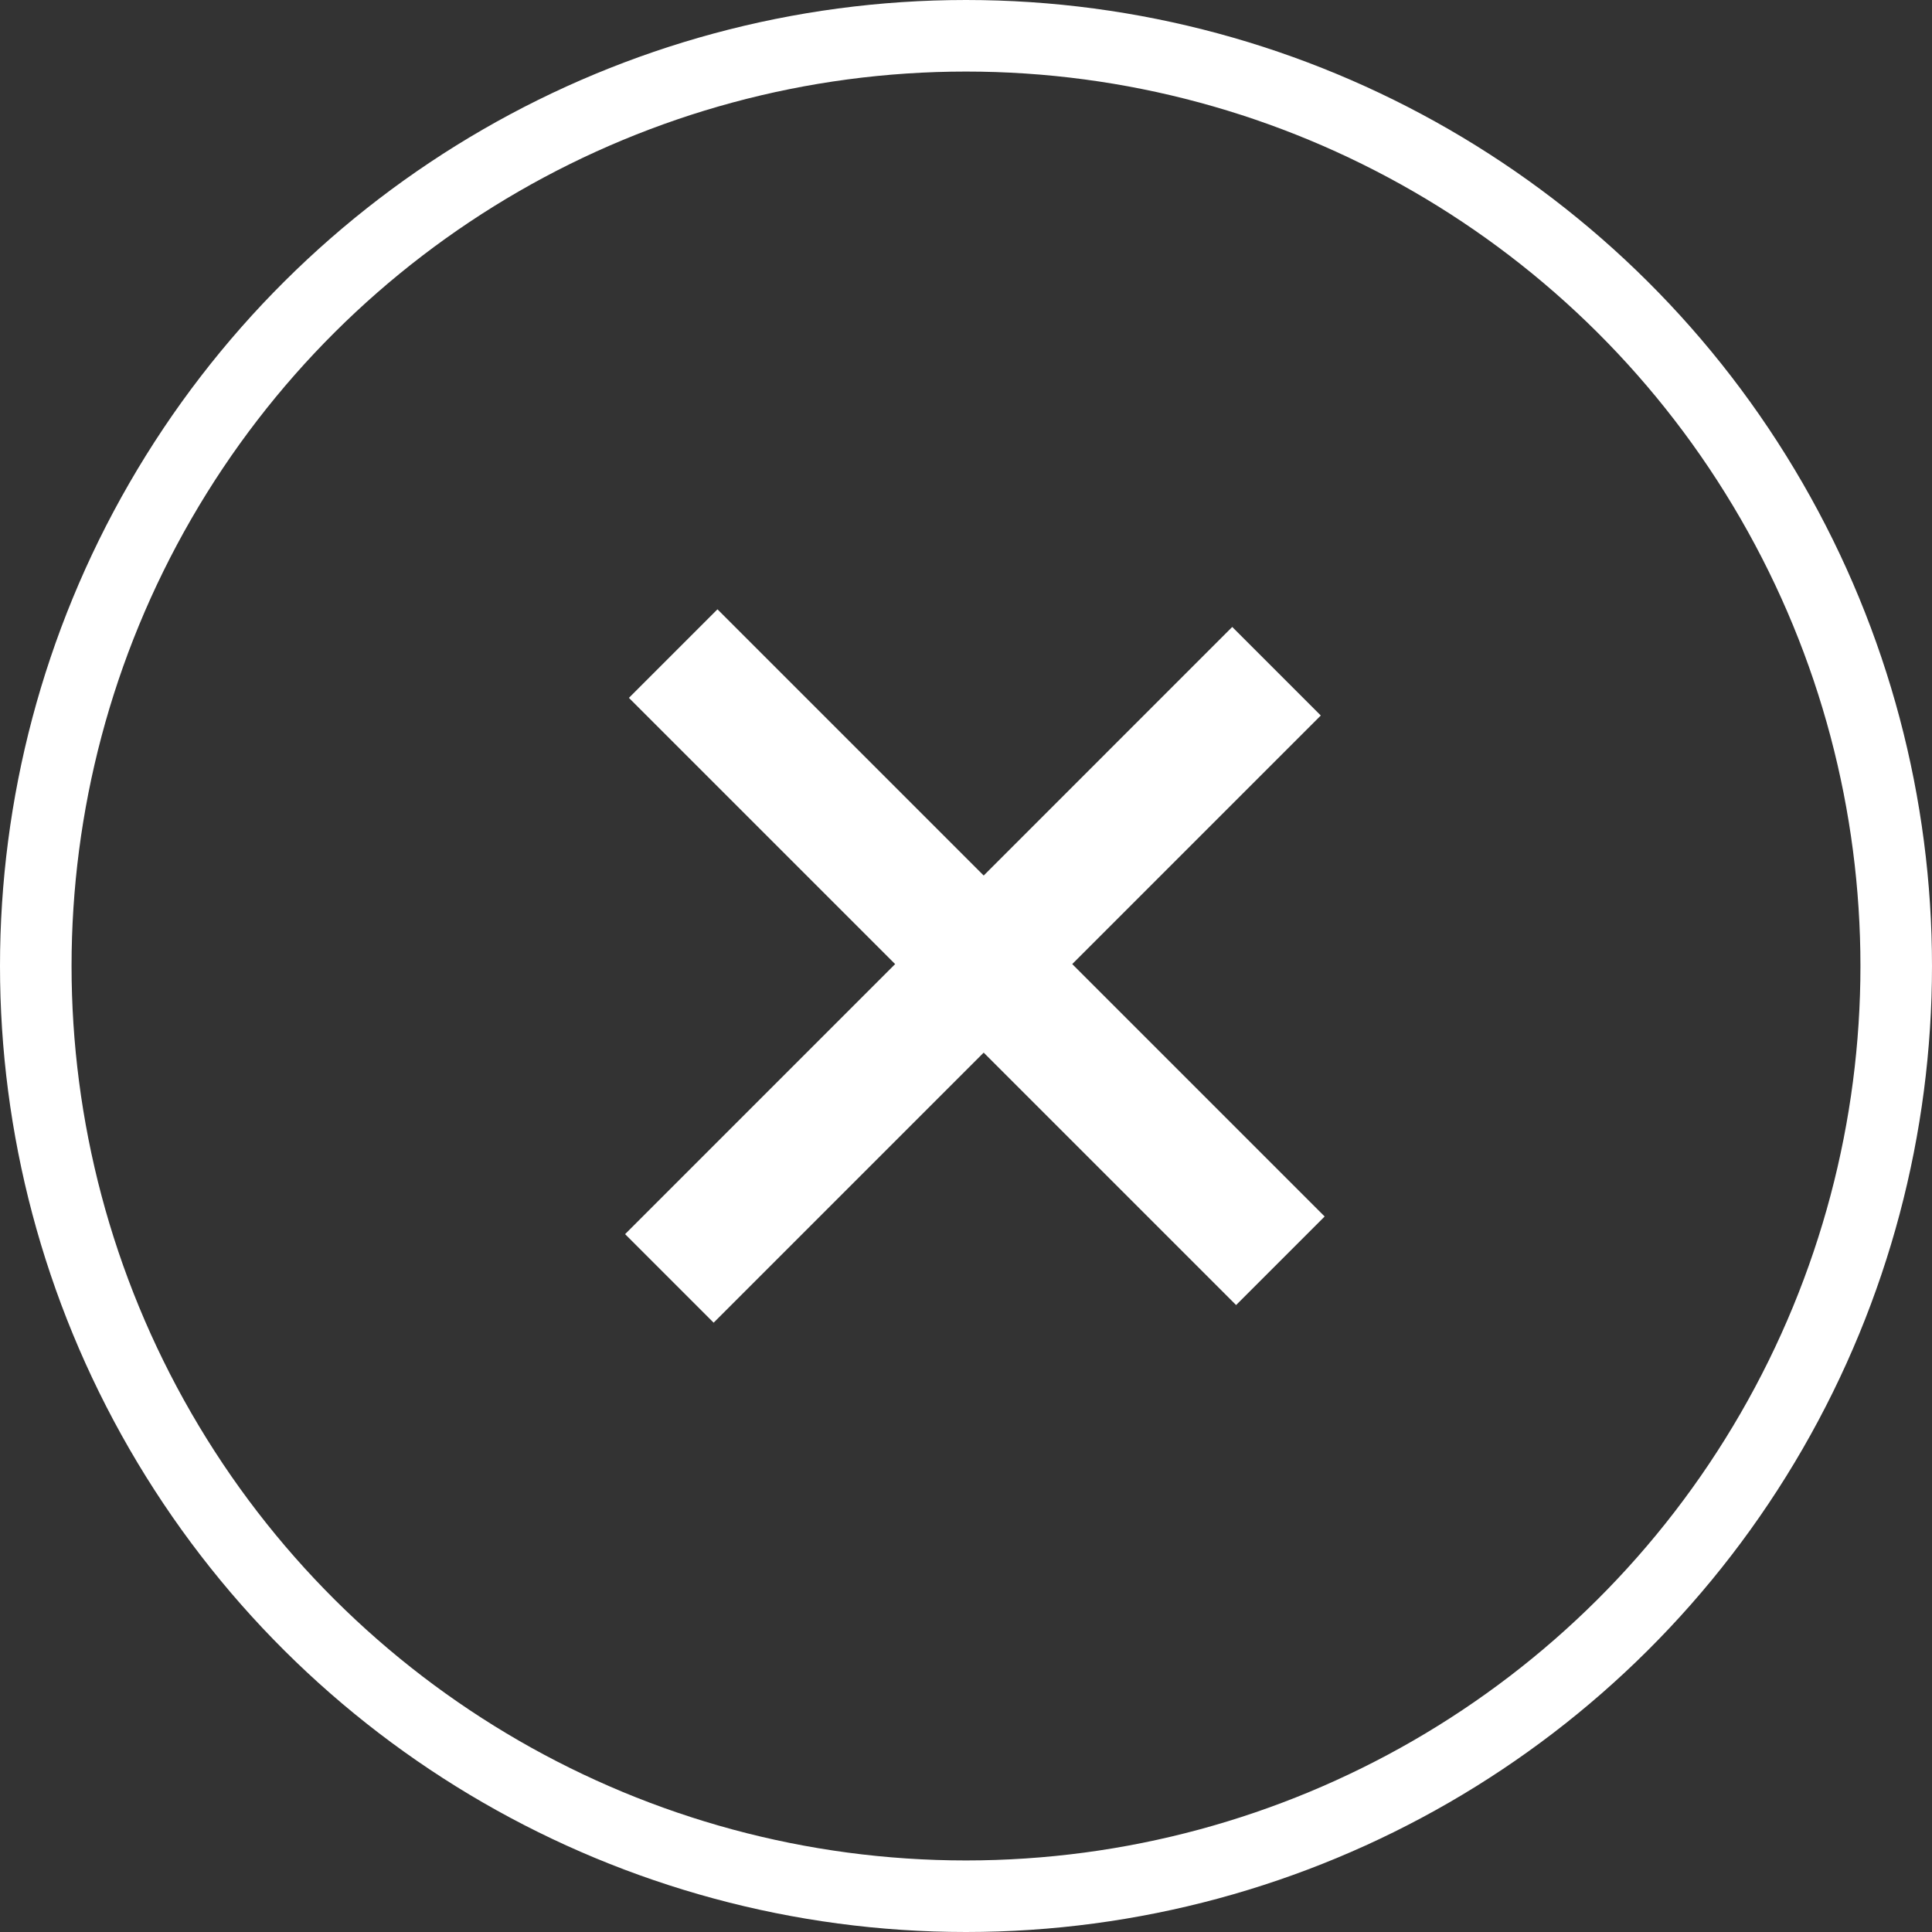
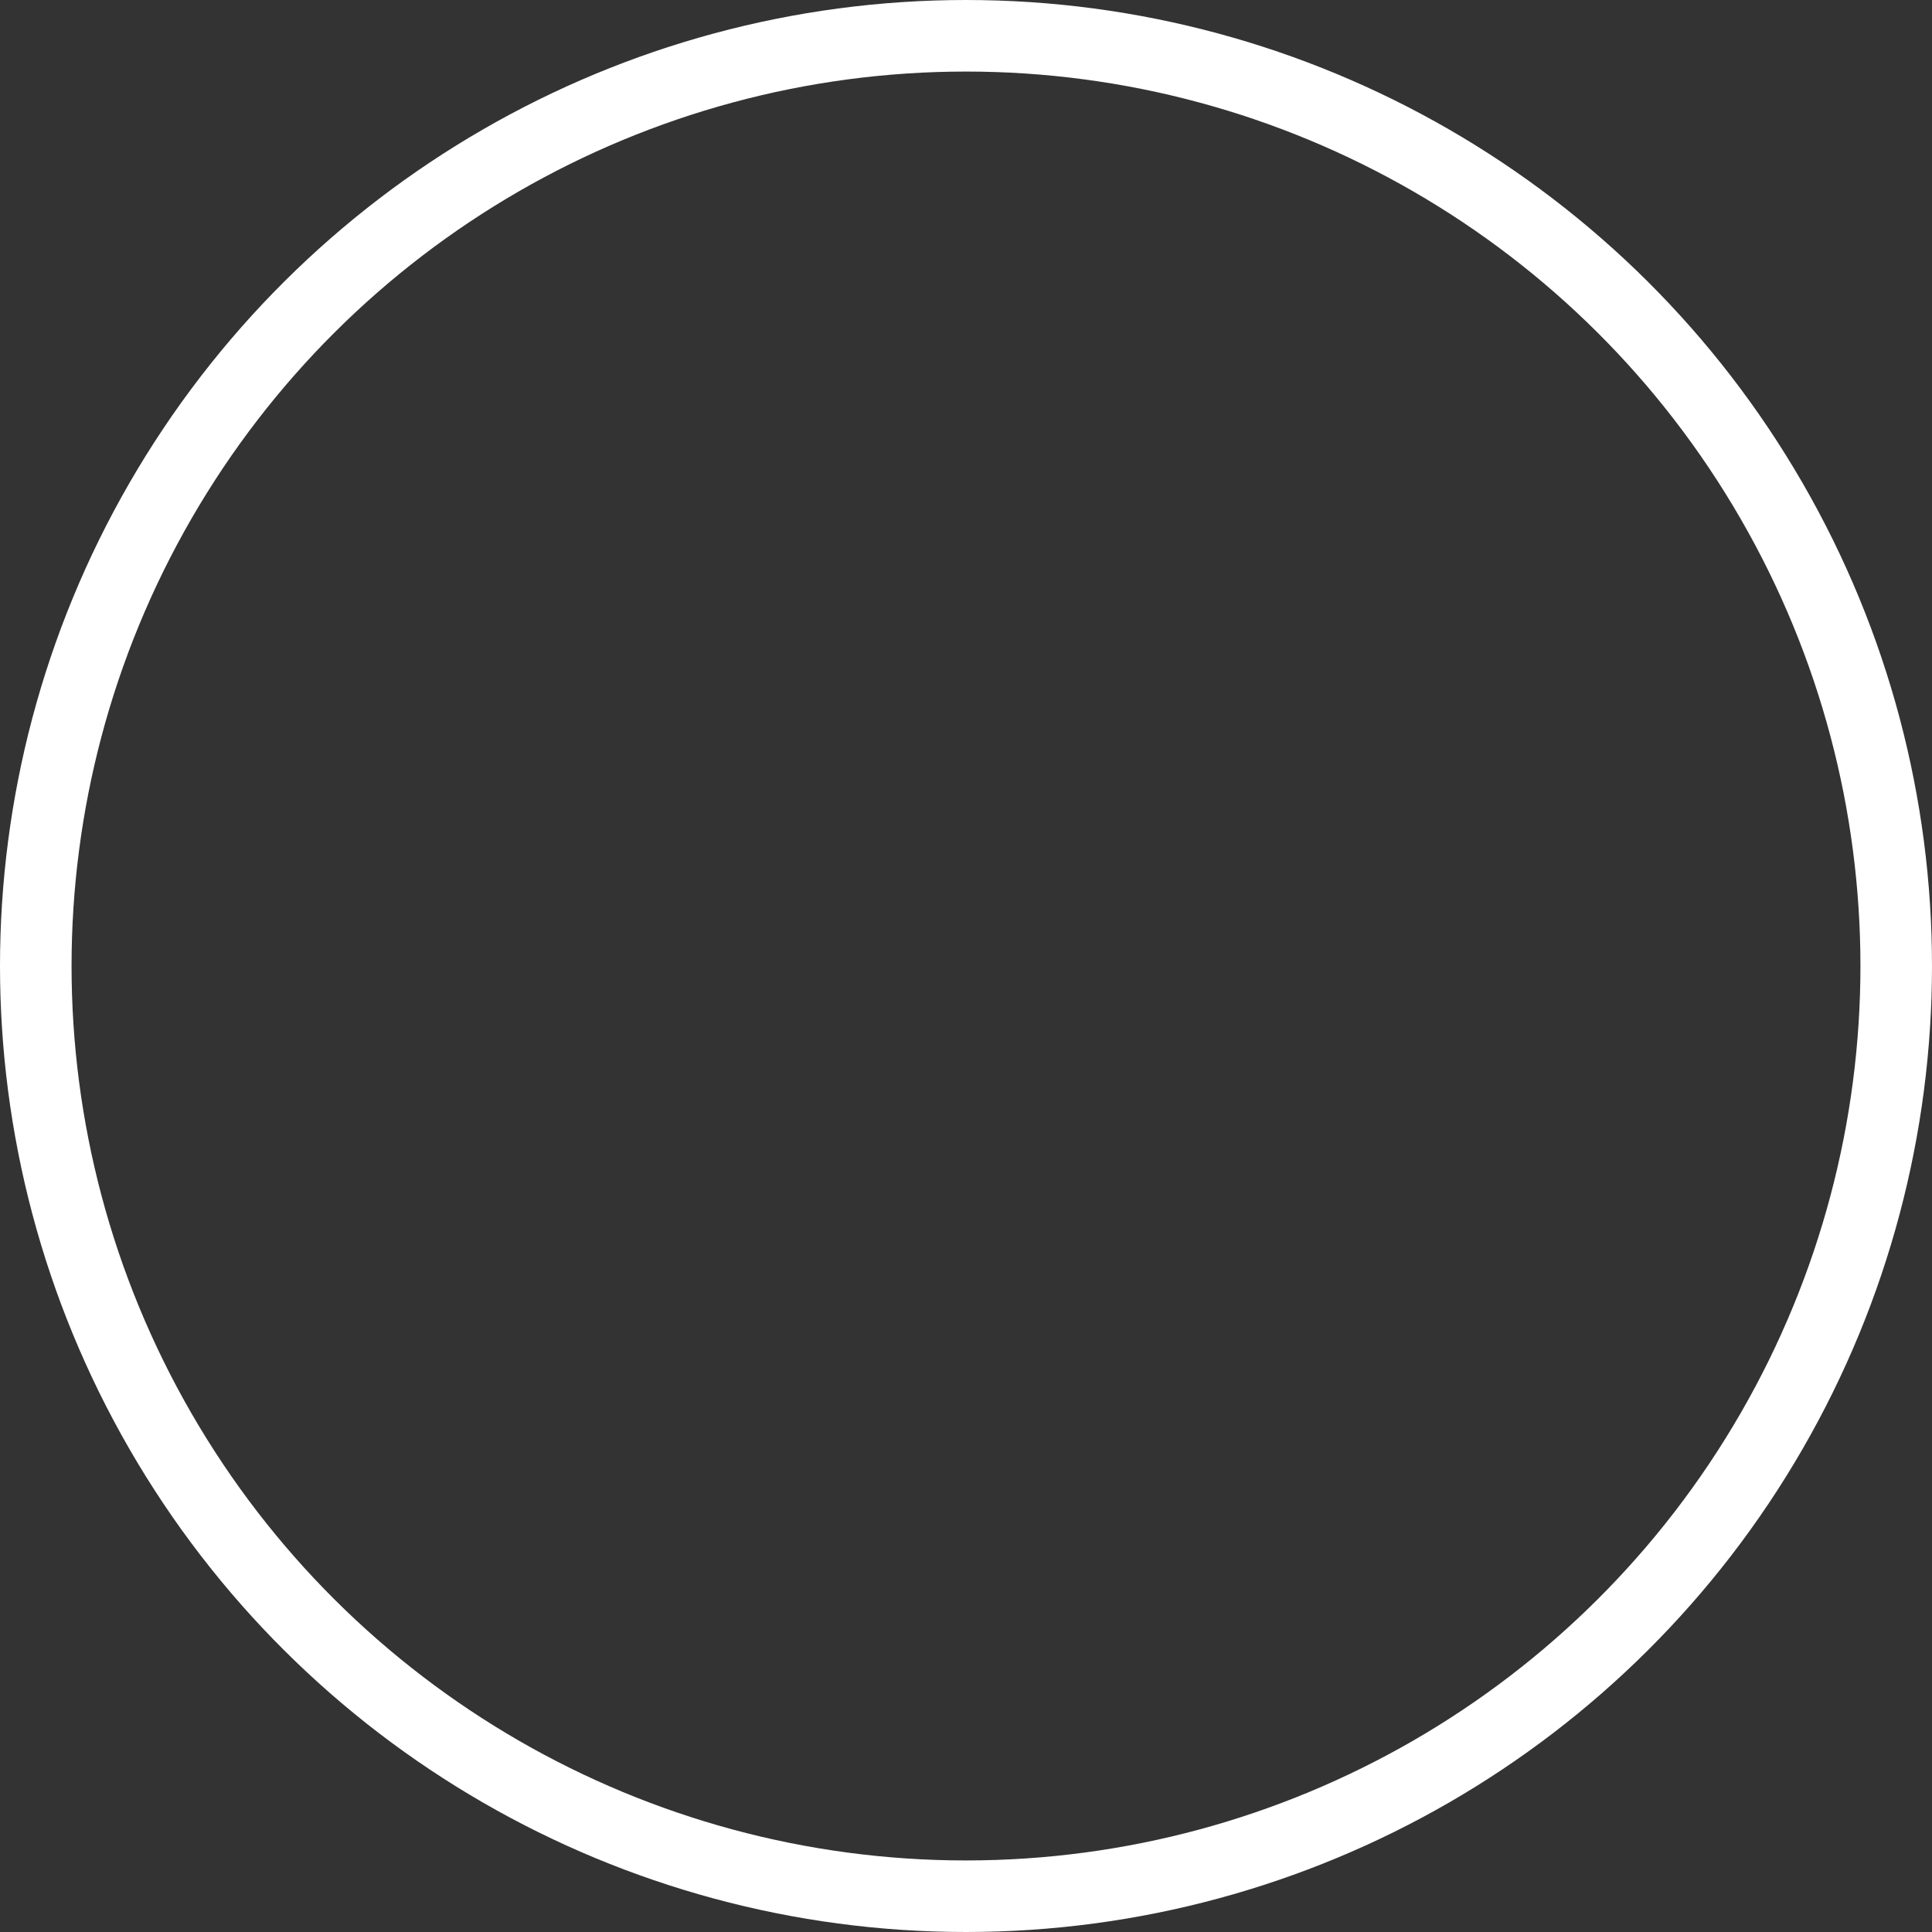
<svg xmlns="http://www.w3.org/2000/svg" width="54" height="54" viewBox="0 0 54 54" fill="none">
  <rect x="0" y="0" width="54" height="54" fill="#333333" stroke="none" />
  <circle cx="27" cy="27" r="26" transform="rotate(90 27 27)" stroke="white" stroke-width="2" />
-   <line x1="35.787" y1="35.239" x2="18.816" y2="18.268" stroke="white" stroke-width="3.5" />
-   <line x1="18.709" y1="35.732" x2="35.679" y2="18.761" stroke="white" stroke-width="3.5" />
</svg>